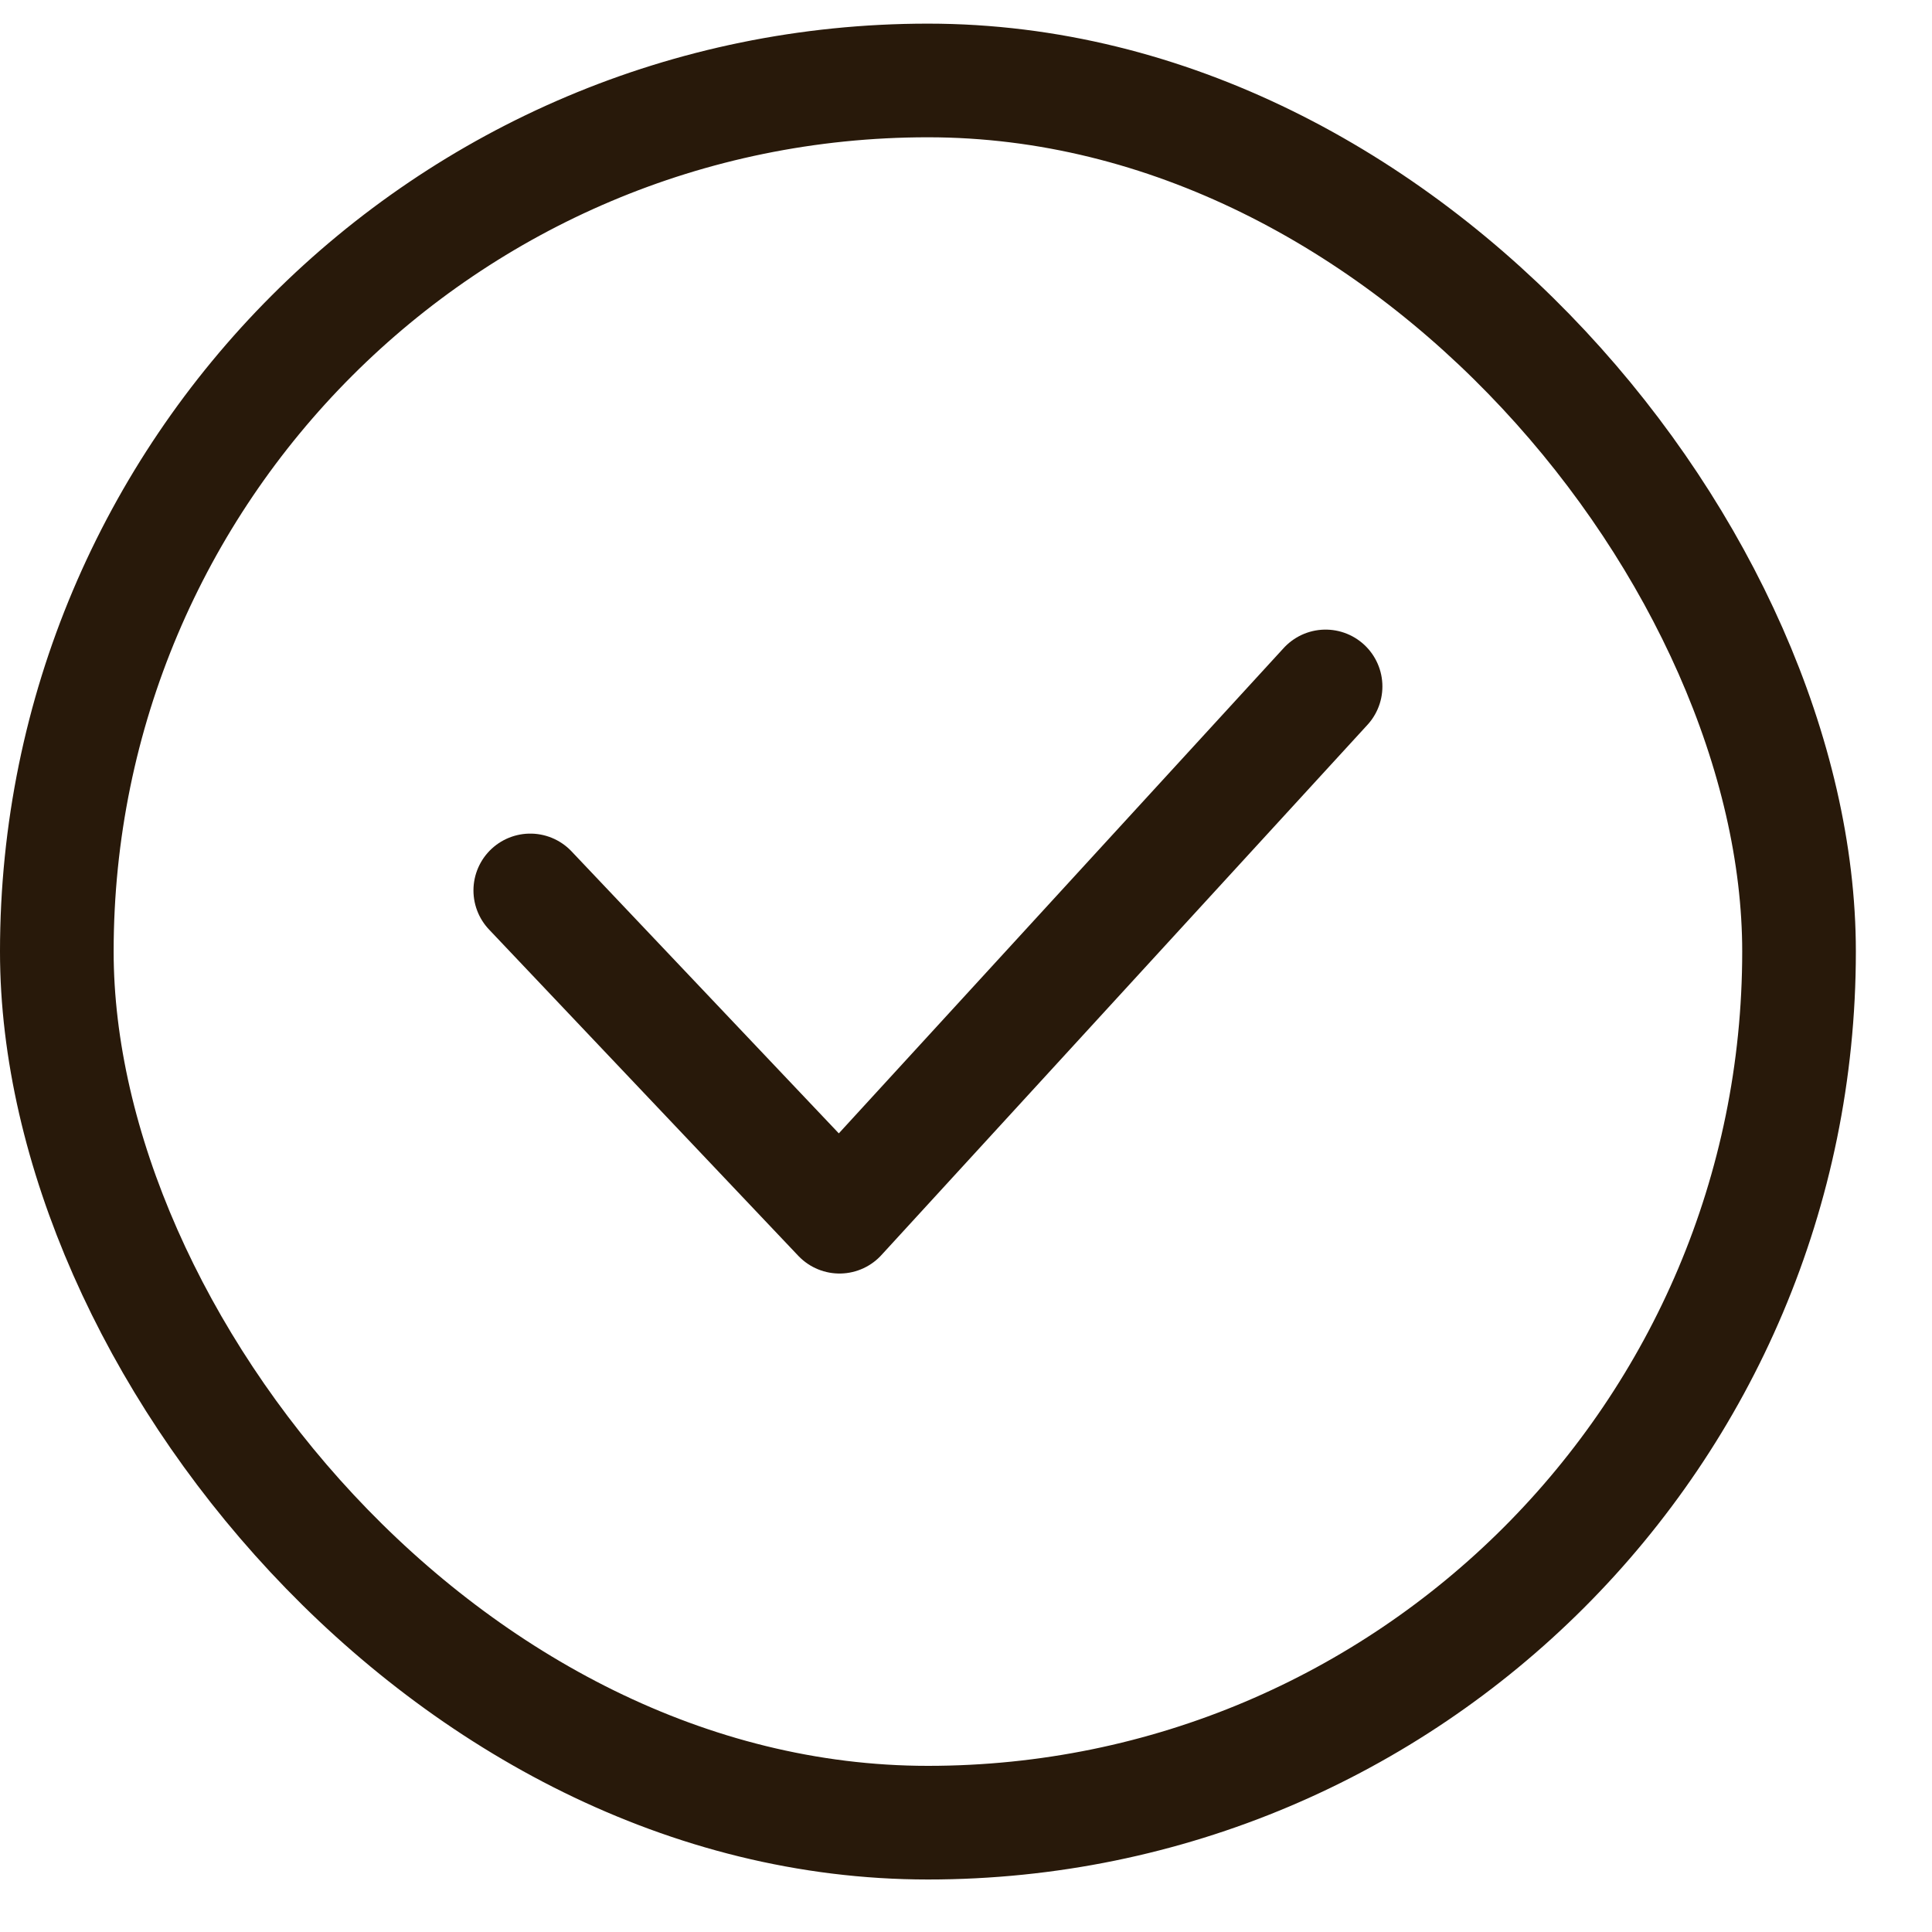
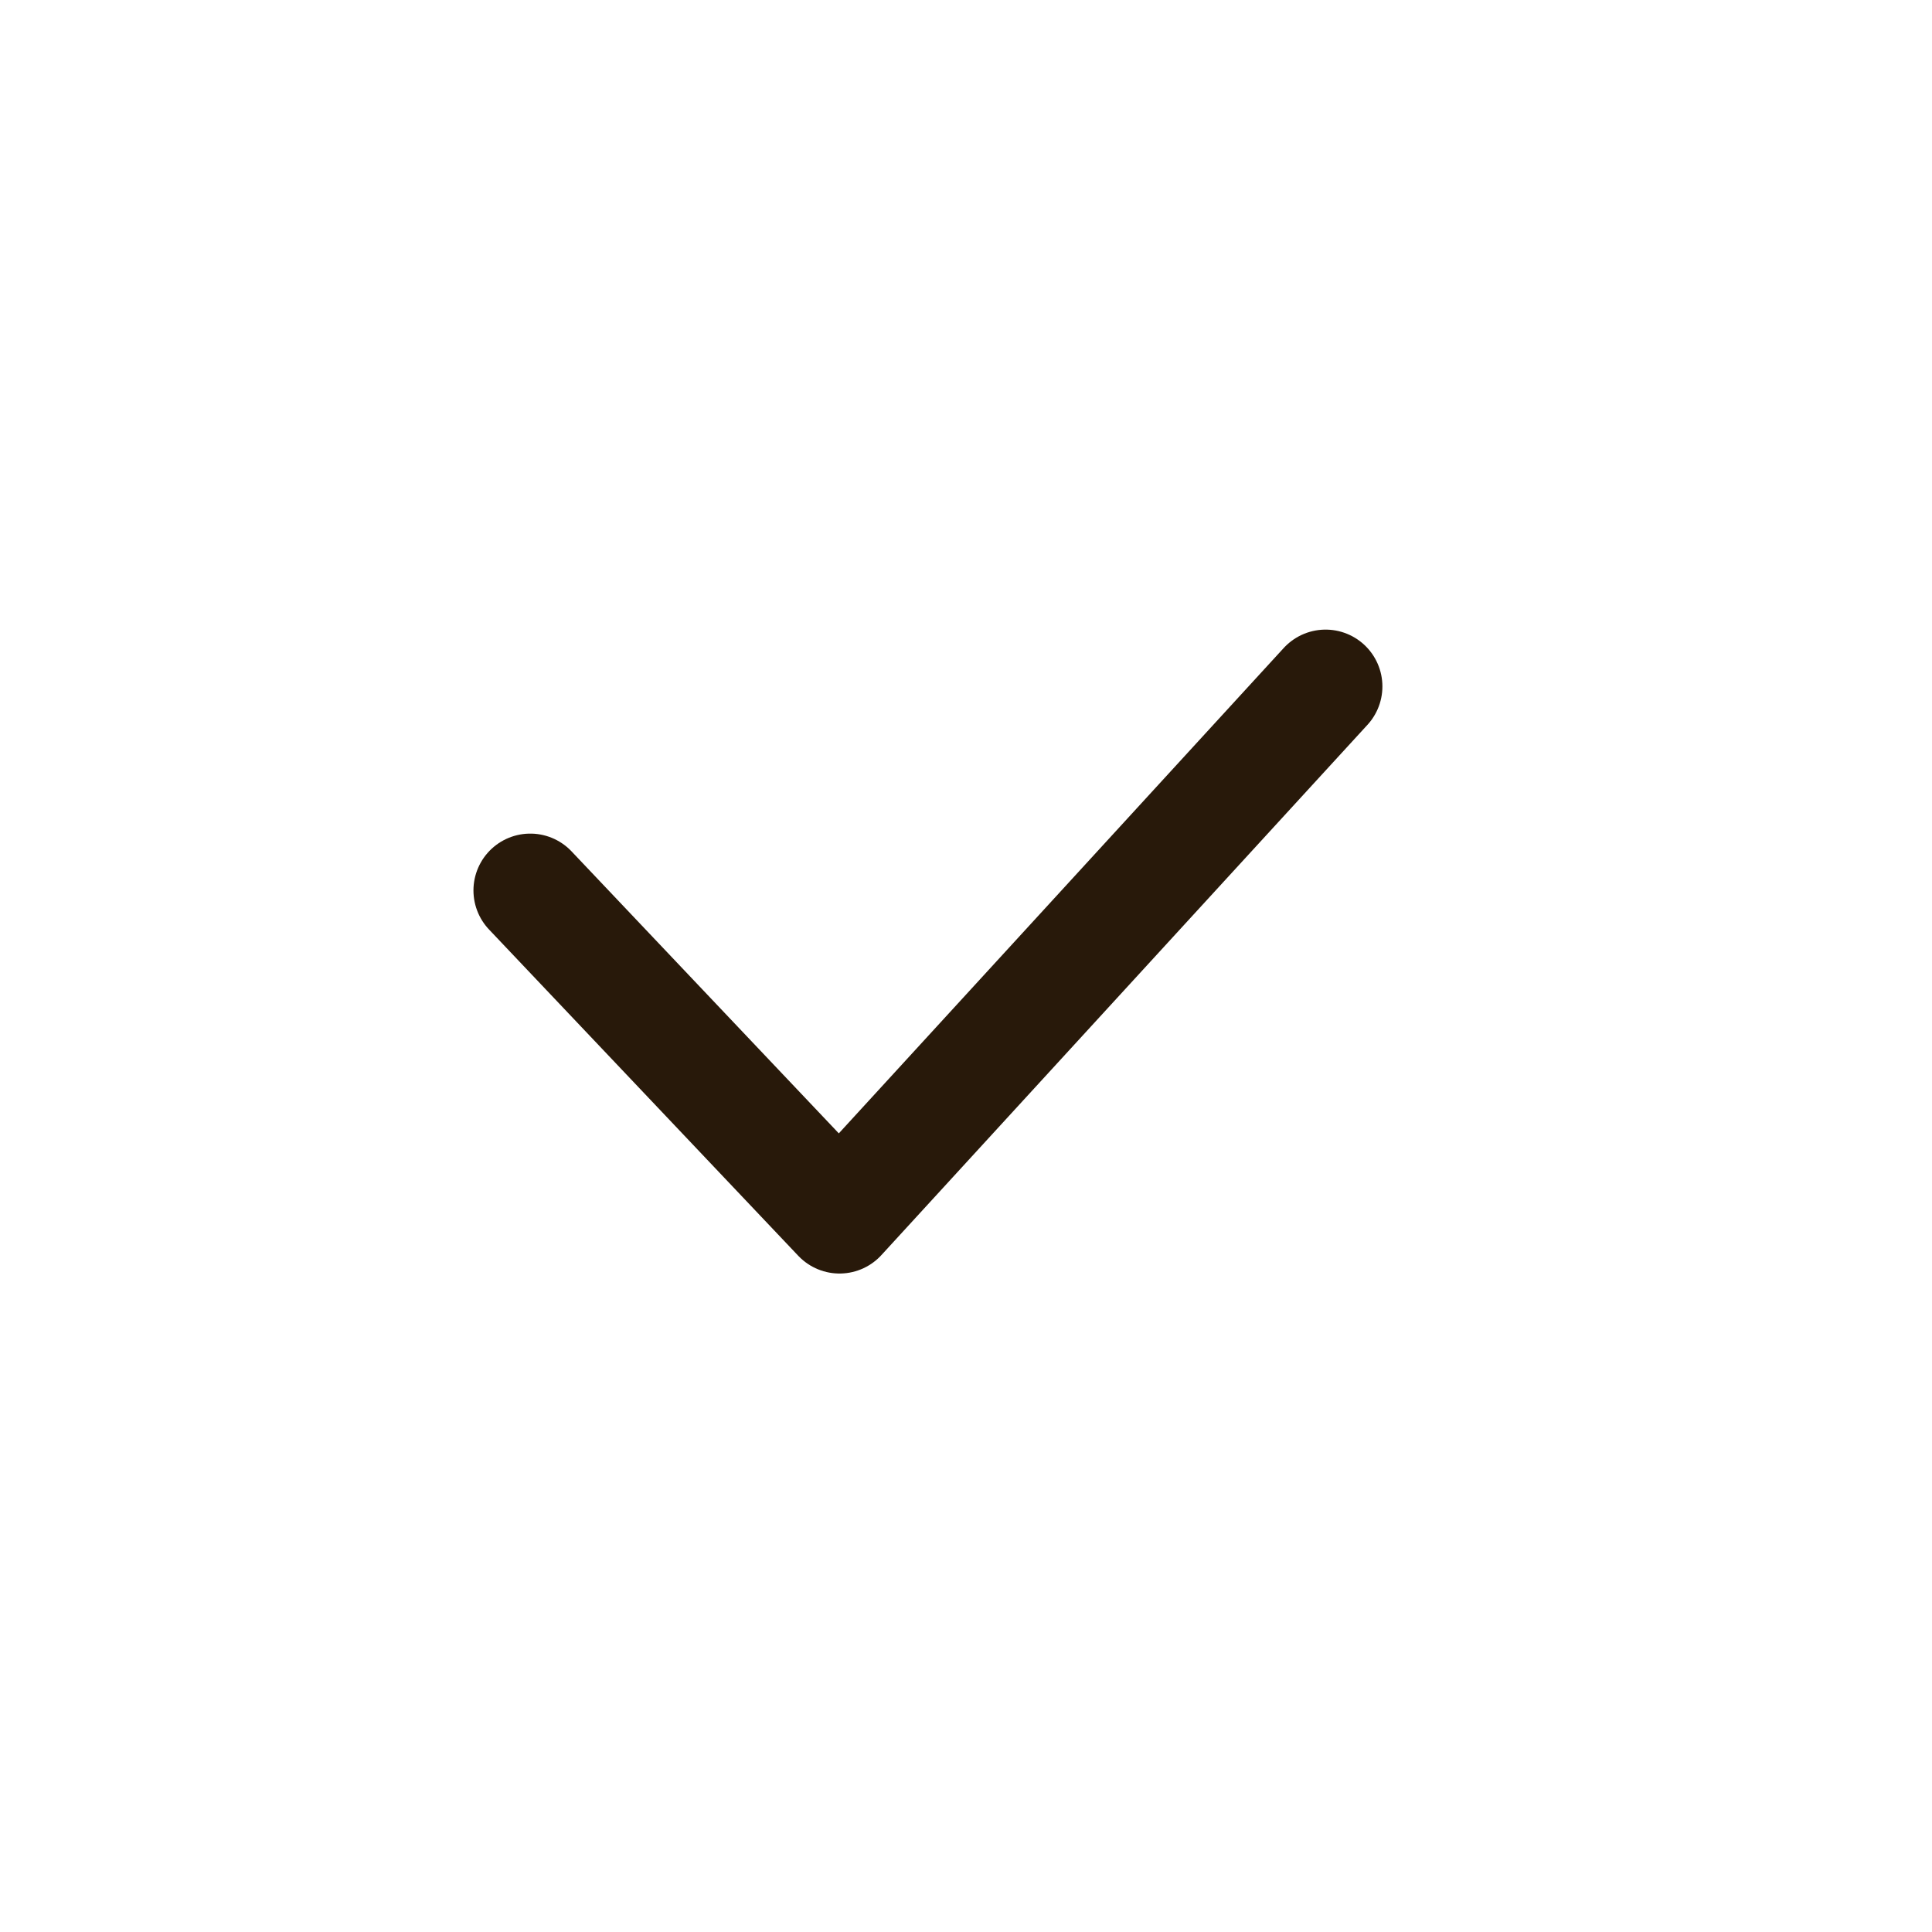
<svg xmlns="http://www.w3.org/2000/svg" width="17" height="17" viewBox="0 0 17 17" fill="none">
-   <rect x="0.5" y="0.708" width="15.33" height="15.33" rx="7.665" stroke="#28190A" />
  <path d="M4.666 7.835L7.387 10.706L11.664 6.04" stroke="#28190A" stroke-linecap="round" stroke-linejoin="round" />
</svg>